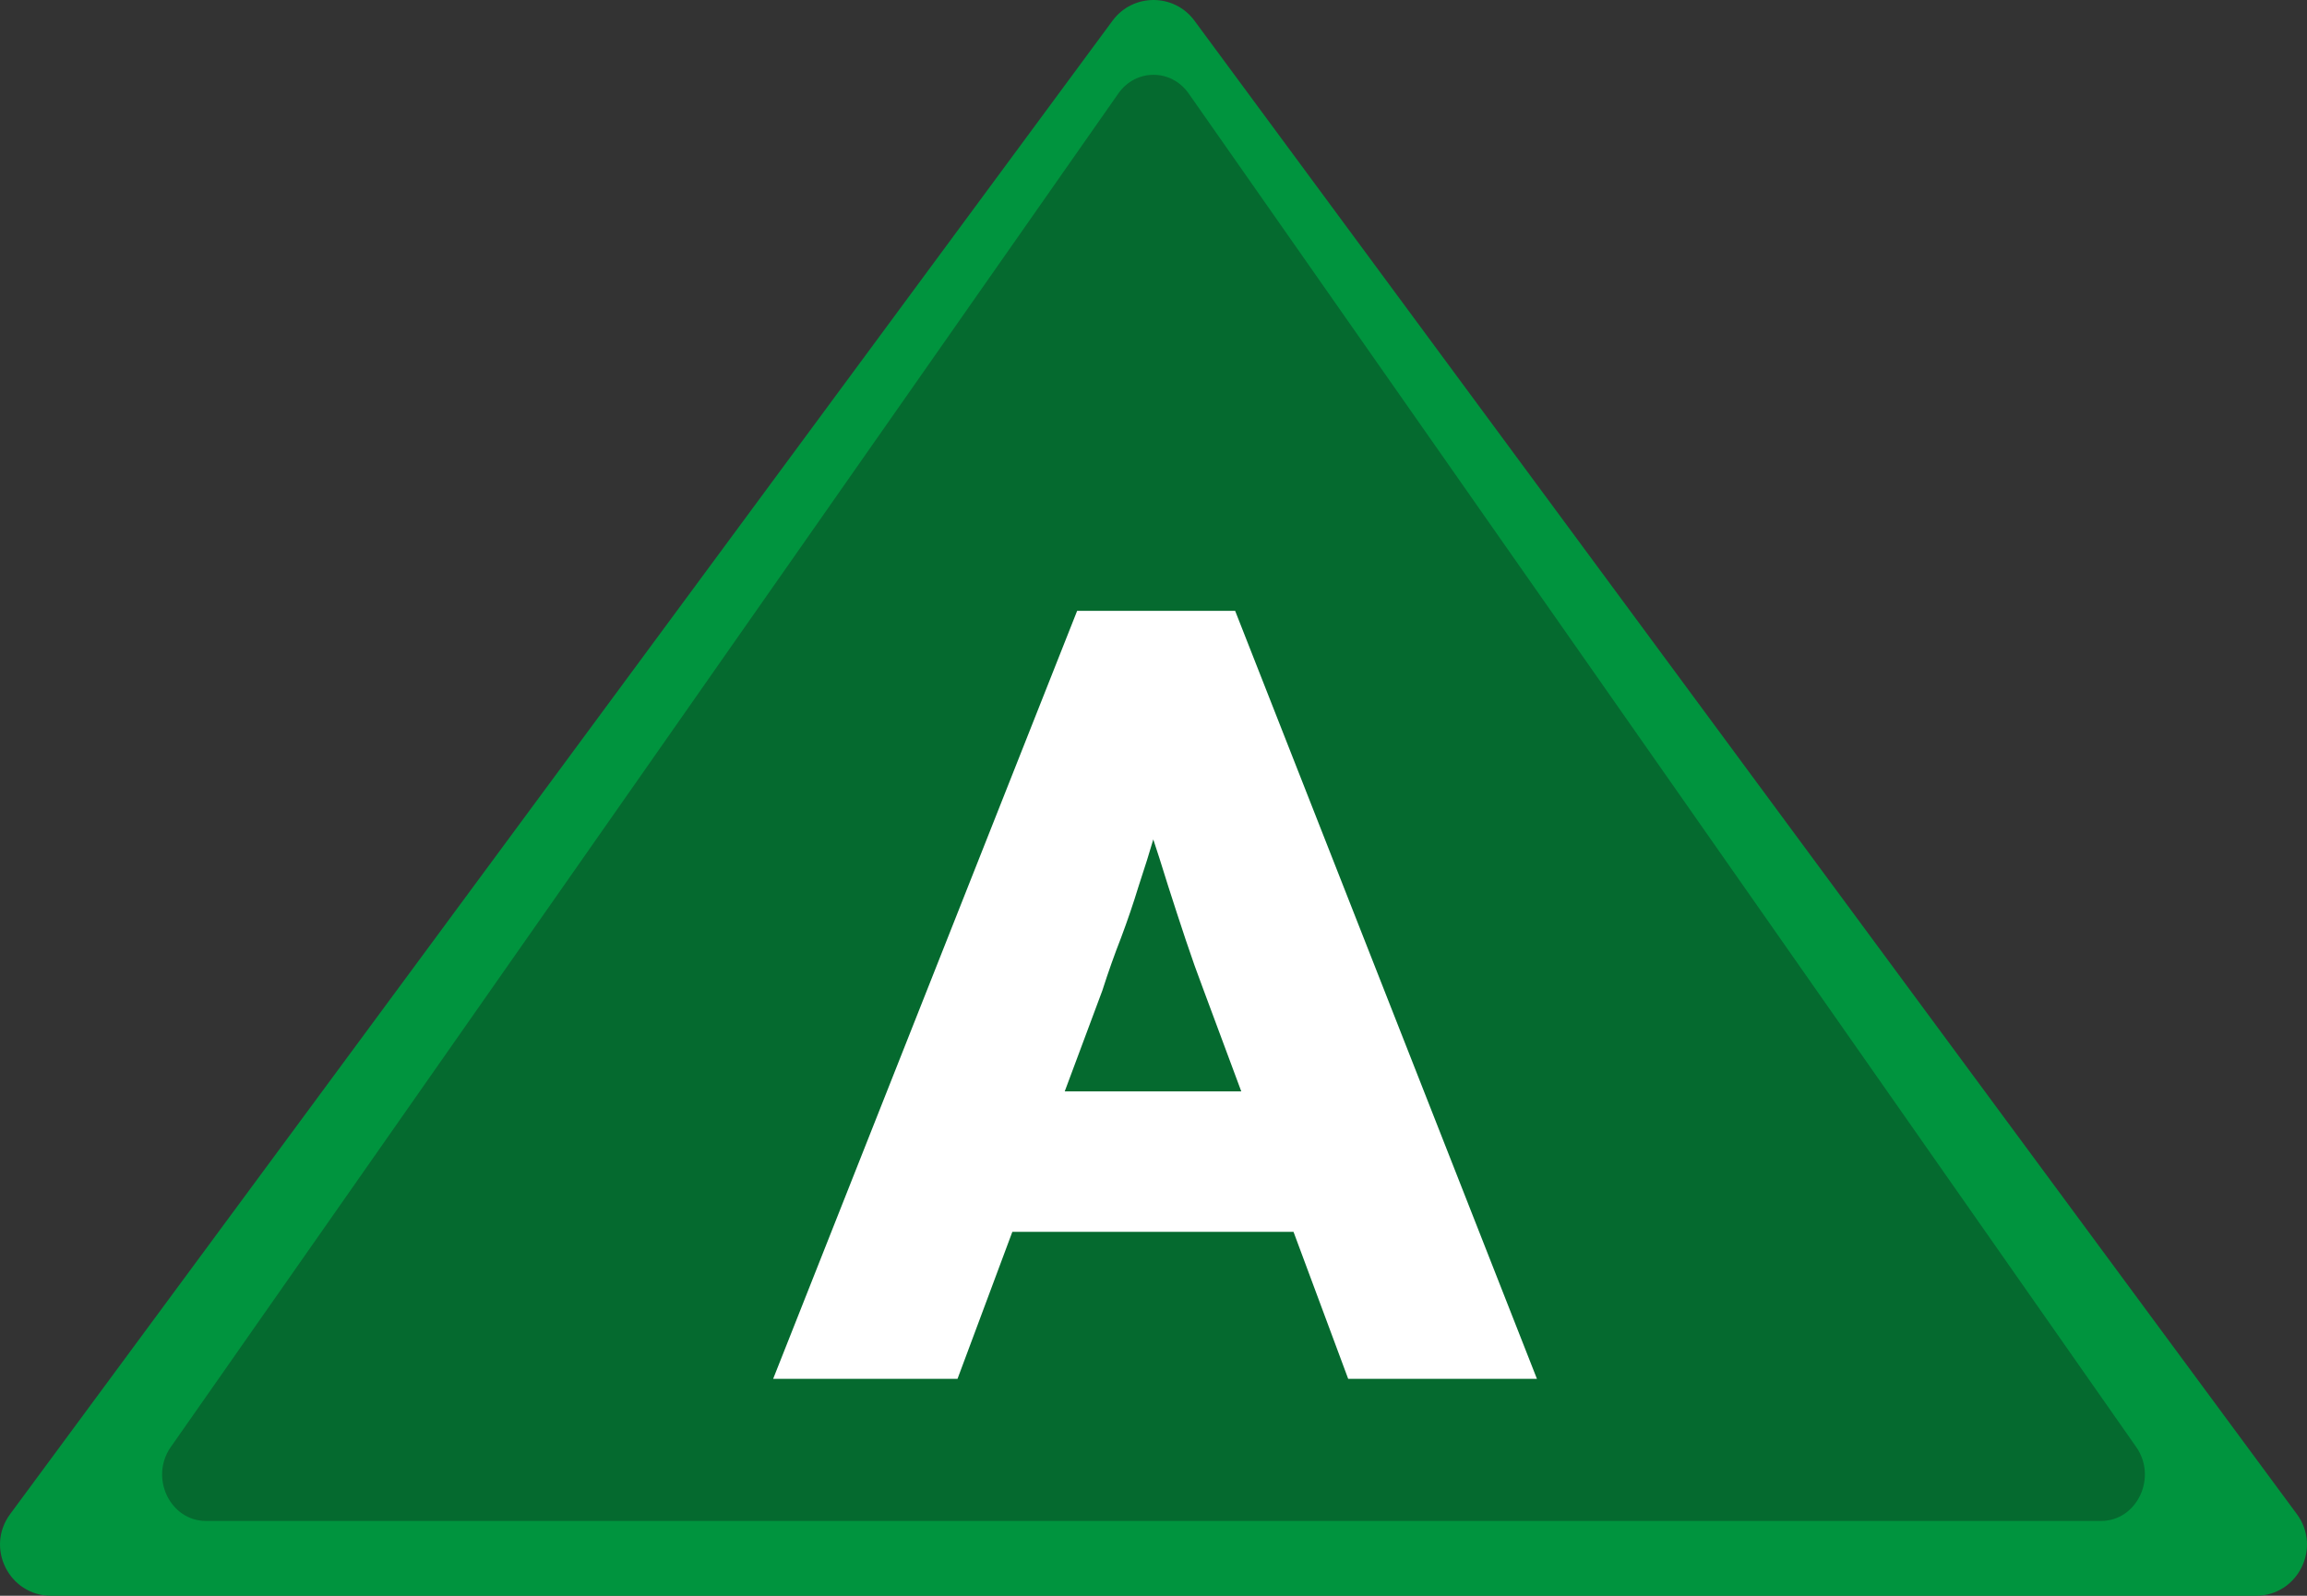
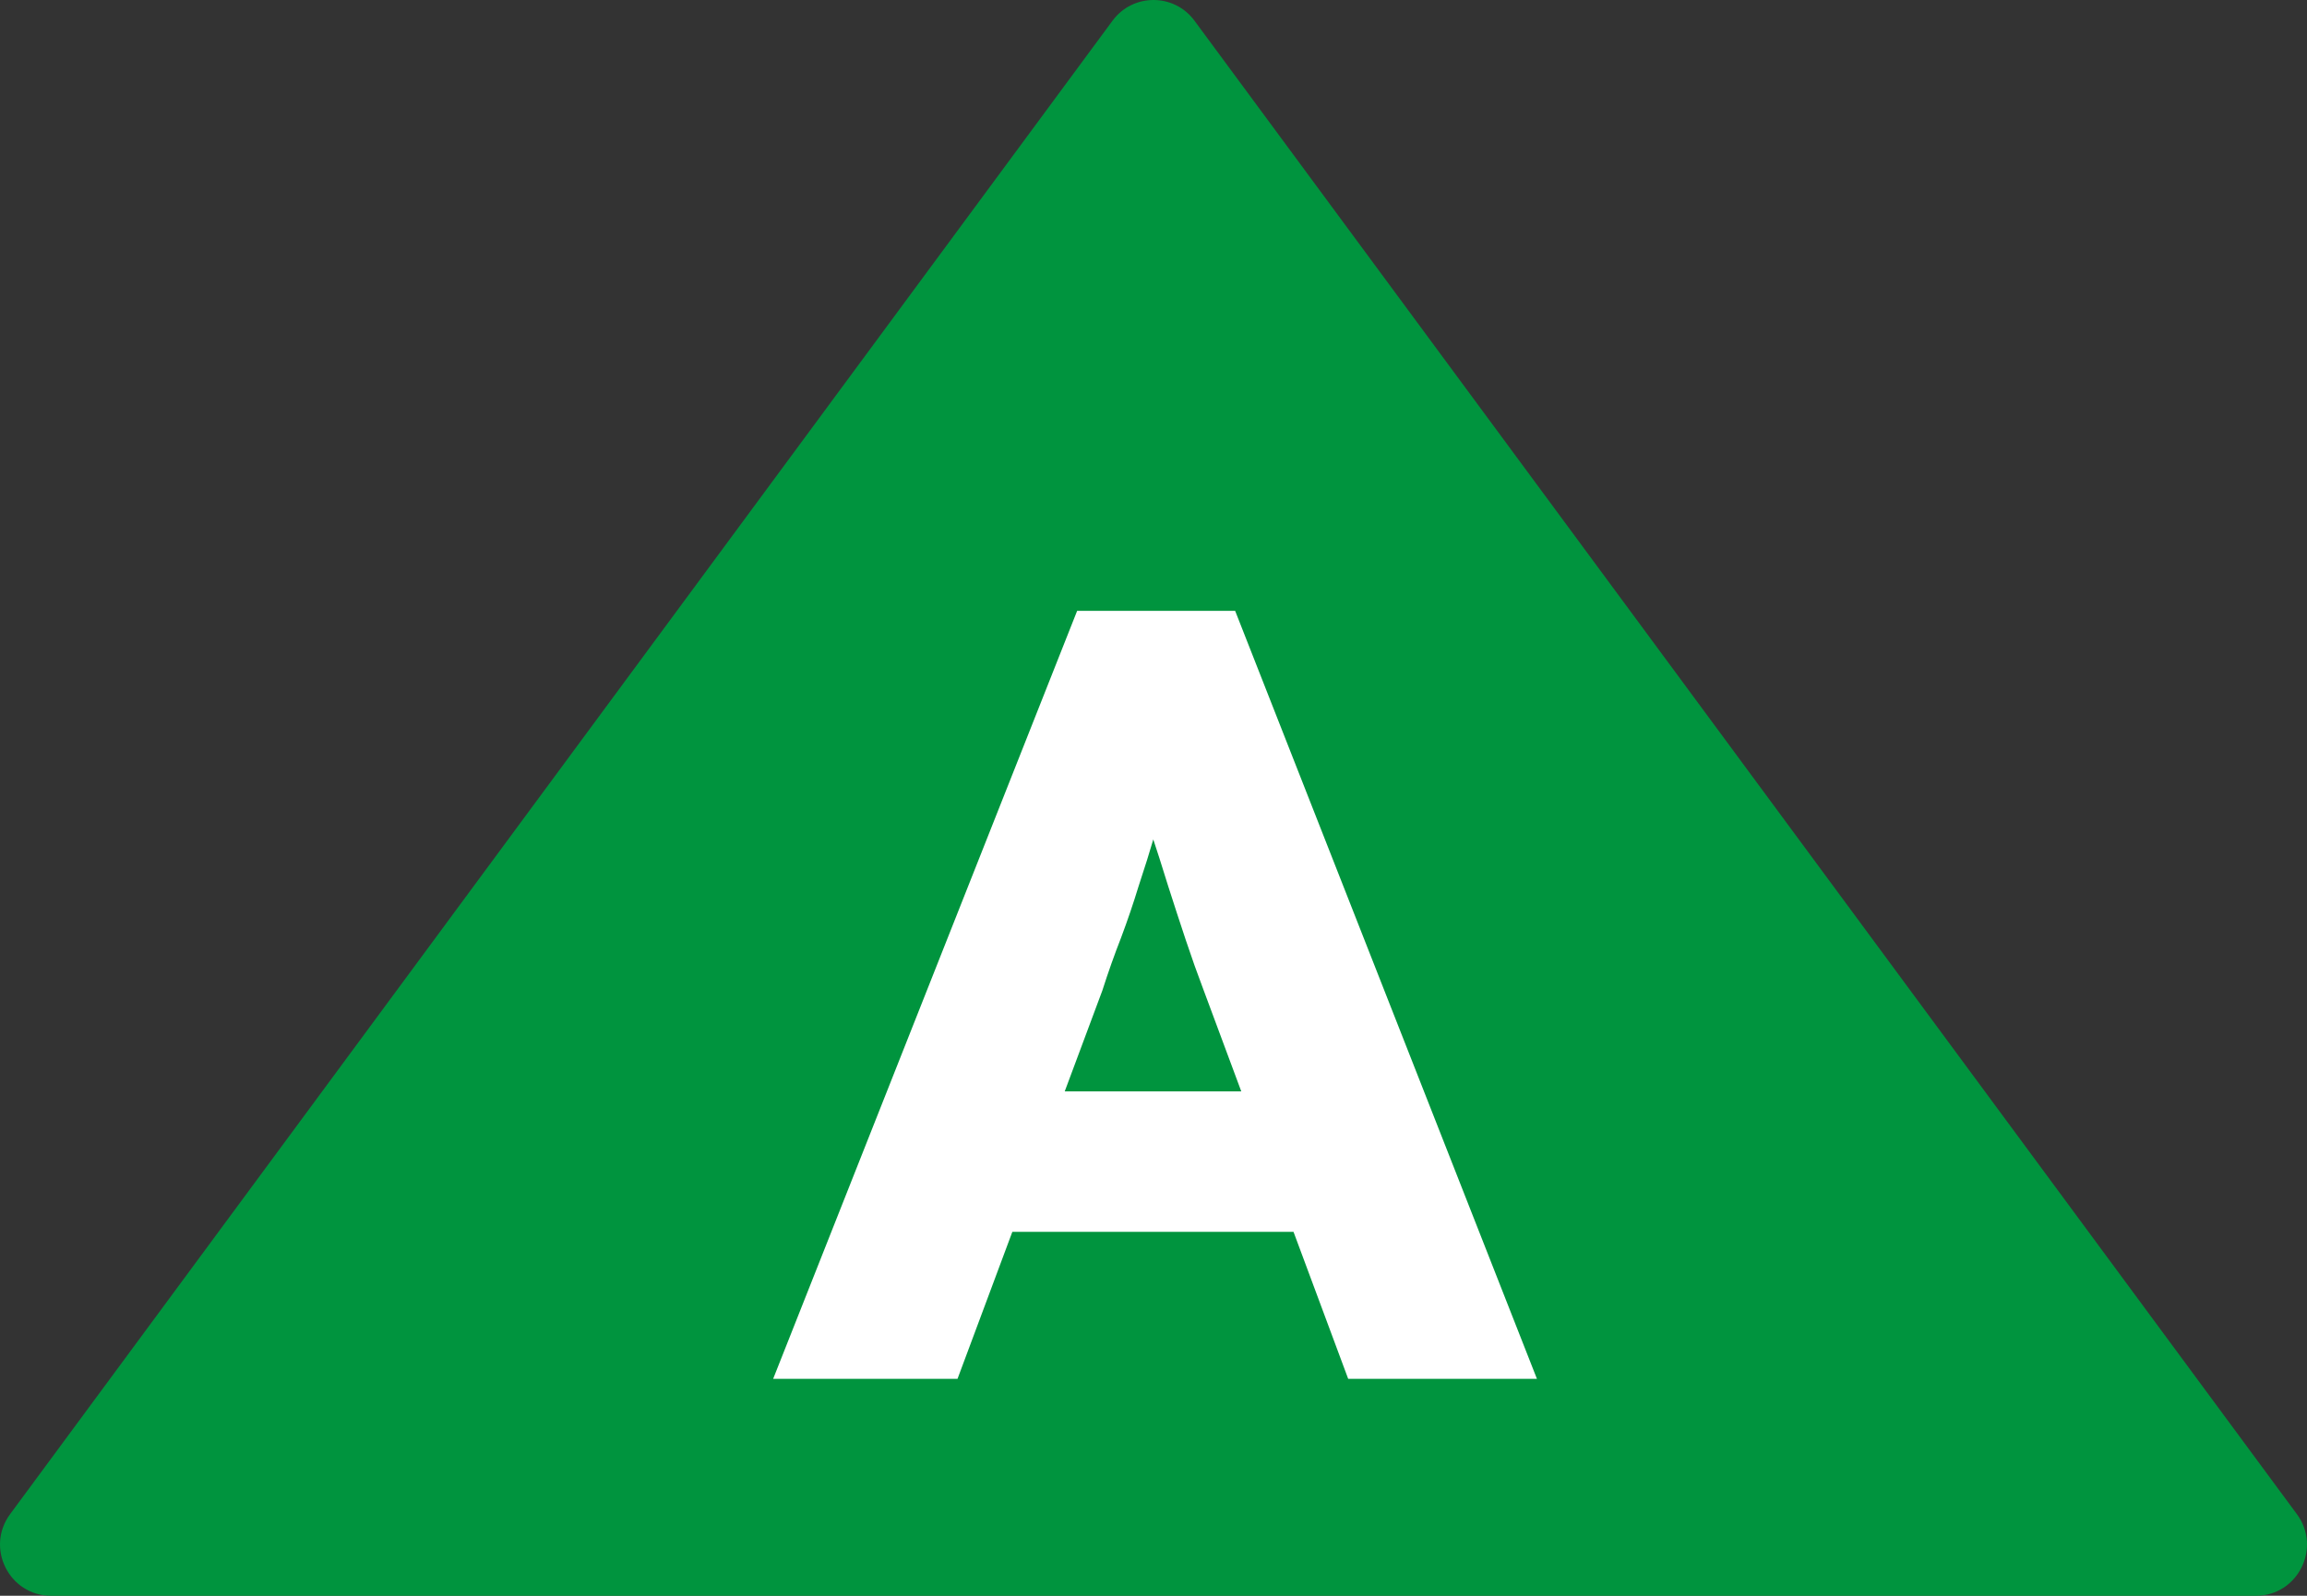
<svg xmlns="http://www.w3.org/2000/svg" width="185" height="128" viewBox="0 0 185 128" fill="none">
  <rect x="0" y="0" width="185" height="128" fill="#333333" stroke="none" />
  <path d="M89.213 1.662C90.848 -0.554 94.152 -0.554 95.787 1.662L184.19 121.455C186.188 124.163 184.261 128 180.903 128H4.097C0.739 128 -1.188 124.163 0.81 121.455L89.213 1.662Z" fill="#00943E" />
-   <path d="M89.675 7.506C91.08 5.498 93.92 5.498 95.325 7.506L171.304 116.069C173.021 118.523 171.365 122 168.479 122H16.521C13.635 122 11.979 118.523 13.696 116.069L89.675 7.506Z" fill="#056A2F" />
-   <path d="M62 110.6L86.376 49H99.048L123.248 110.6H108.112L96.496 79.36C96.027 78.128 95.557 76.808 95.088 75.4C94.619 73.992 94.149 72.555 93.68 71.088C93.211 69.563 92.741 68.096 92.272 66.688C91.861 65.221 91.509 63.872 91.216 62.64L93.856 62.552C93.504 64.019 93.093 65.456 92.624 66.864C92.213 68.272 91.773 69.68 91.304 71.088C90.893 72.437 90.424 73.816 89.896 75.224C89.368 76.573 88.869 77.981 88.4 79.448L76.784 110.6H62ZM73.616 98.808L78.28 87.544H106.616L111.192 98.808H73.616Z" fill="white" />
+   <path d="M62 110.6L86.376 49H99.048L123.248 110.6H108.112L96.496 79.36C96.027 78.128 95.557 76.808 95.088 75.4C94.619 73.992 94.149 72.555 93.68 71.088C93.211 69.563 92.741 68.096 92.272 66.688L93.856 62.552C93.504 64.019 93.093 65.456 92.624 66.864C92.213 68.272 91.773 69.68 91.304 71.088C90.893 72.437 90.424 73.816 89.896 75.224C89.368 76.573 88.869 77.981 88.4 79.448L76.784 110.6H62ZM73.616 98.808L78.28 87.544H106.616L111.192 98.808H73.616Z" fill="white" />
</svg>